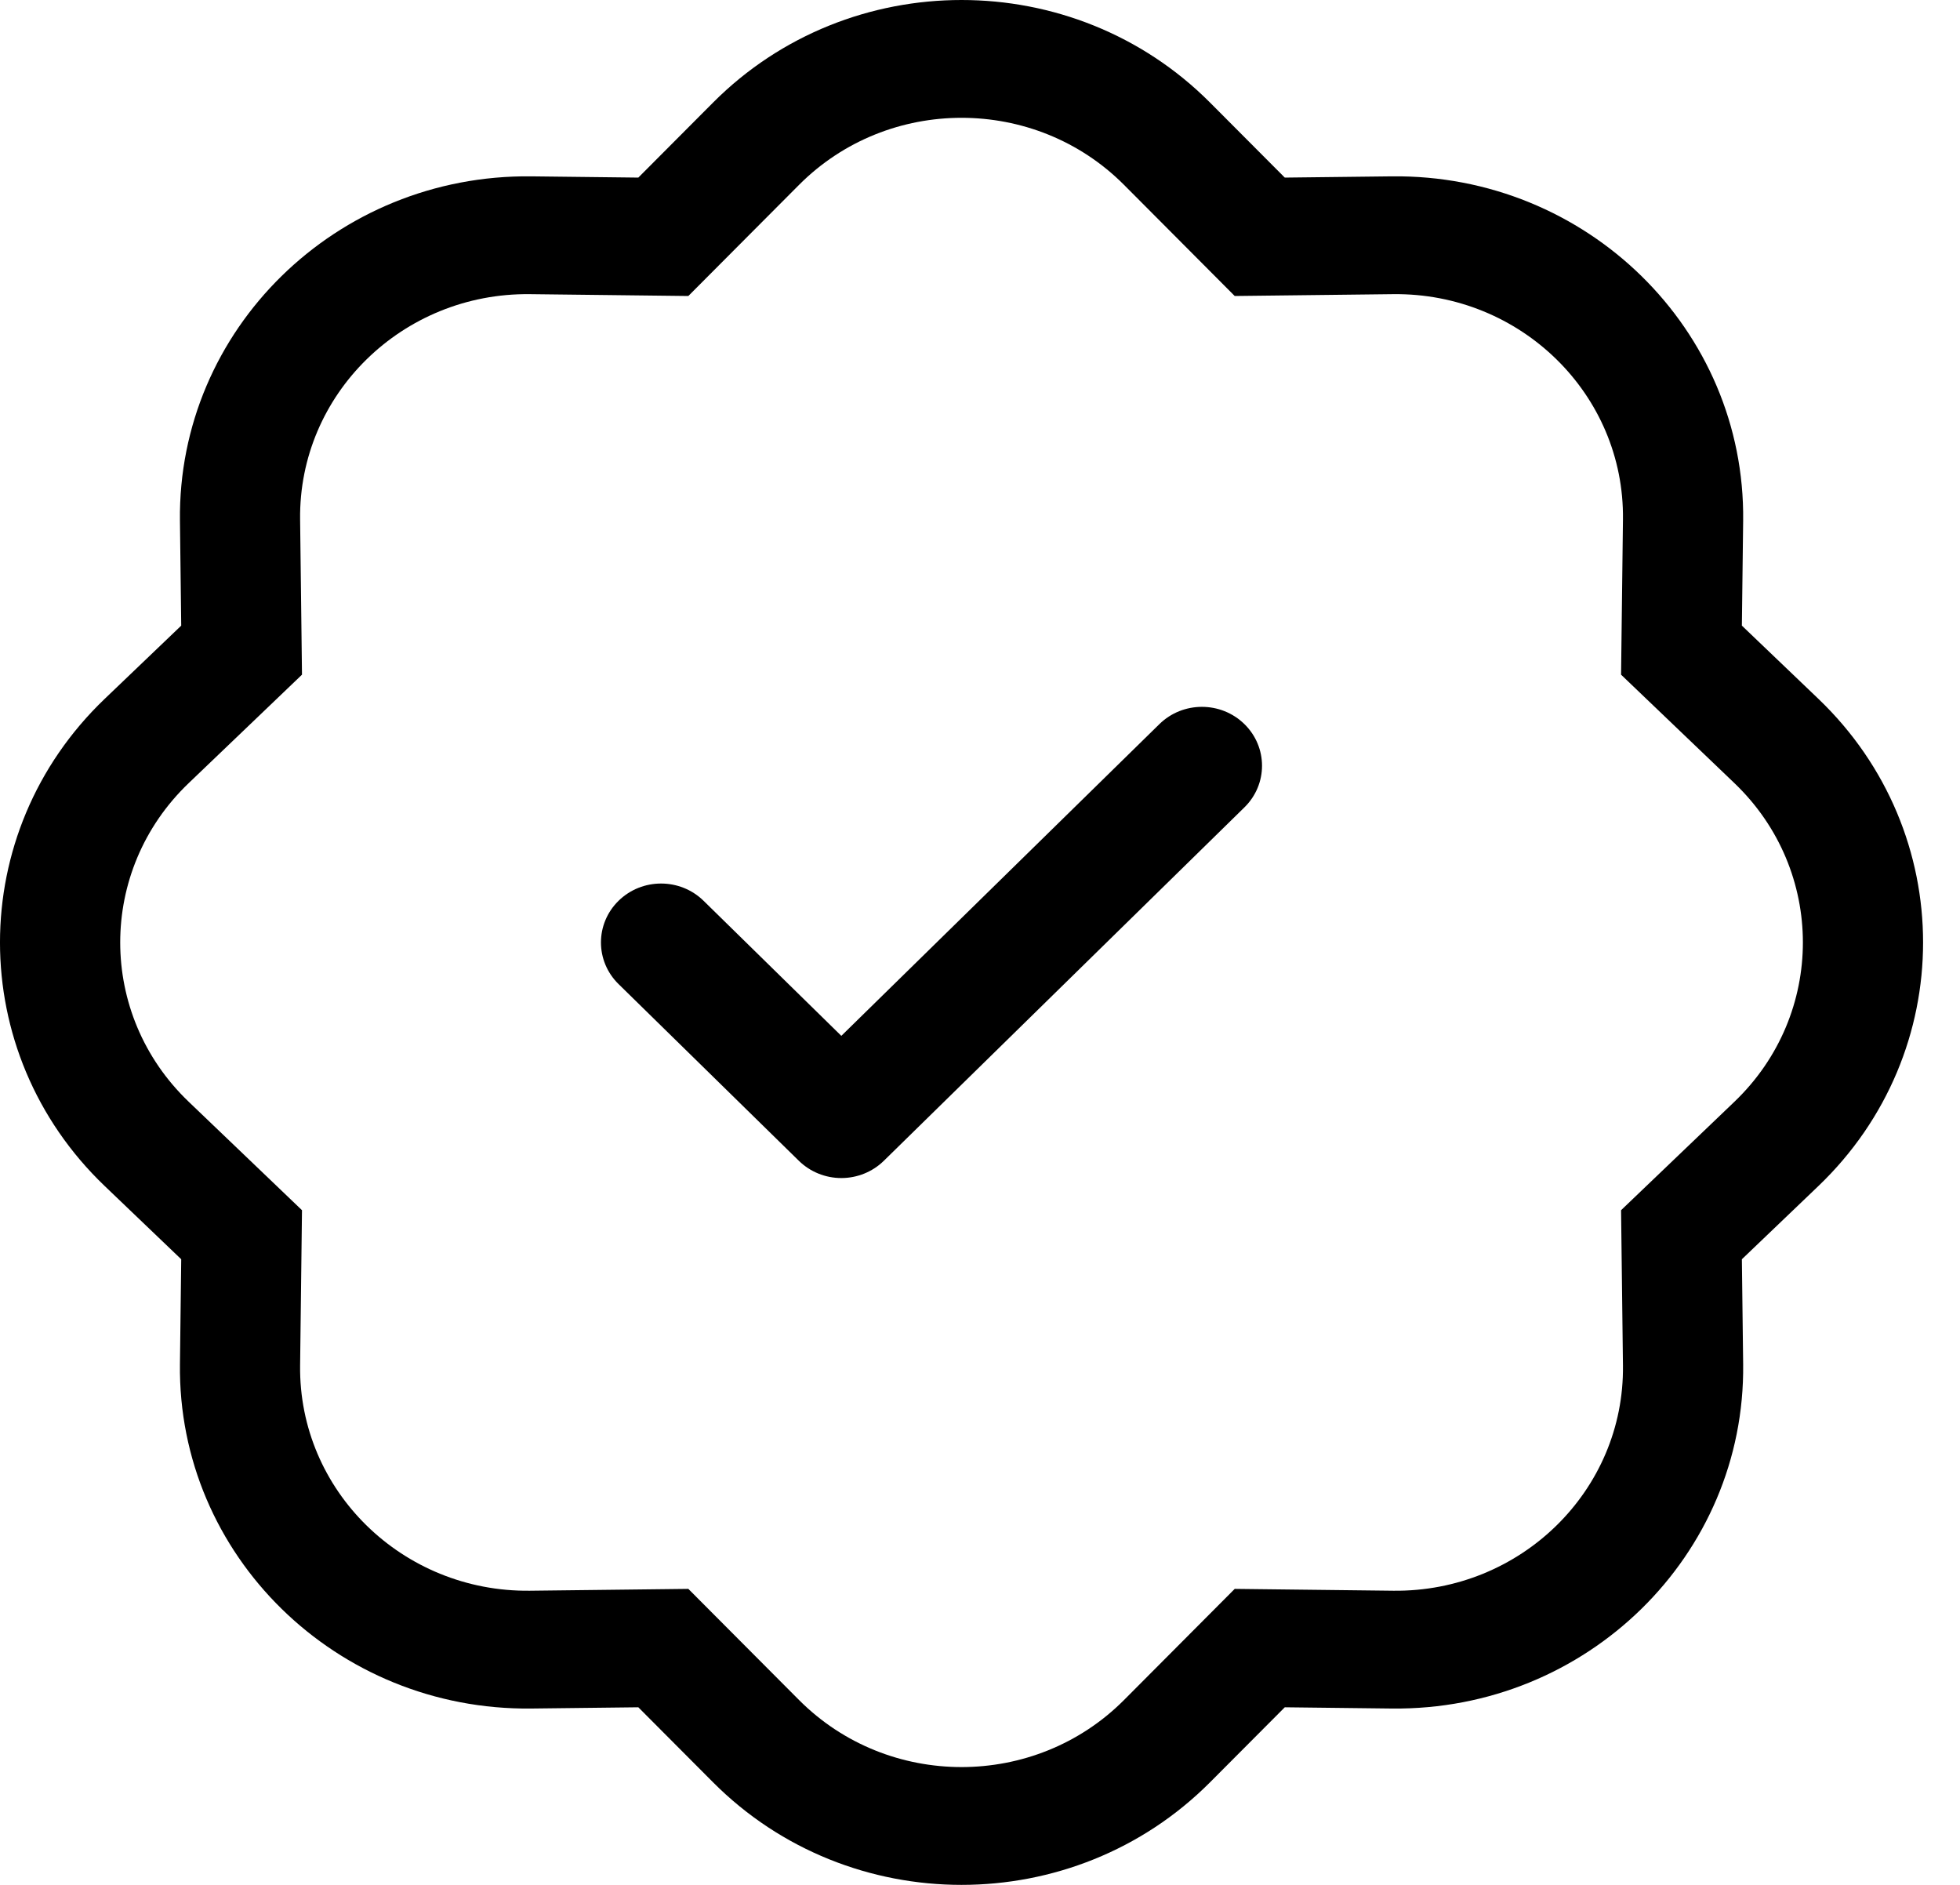
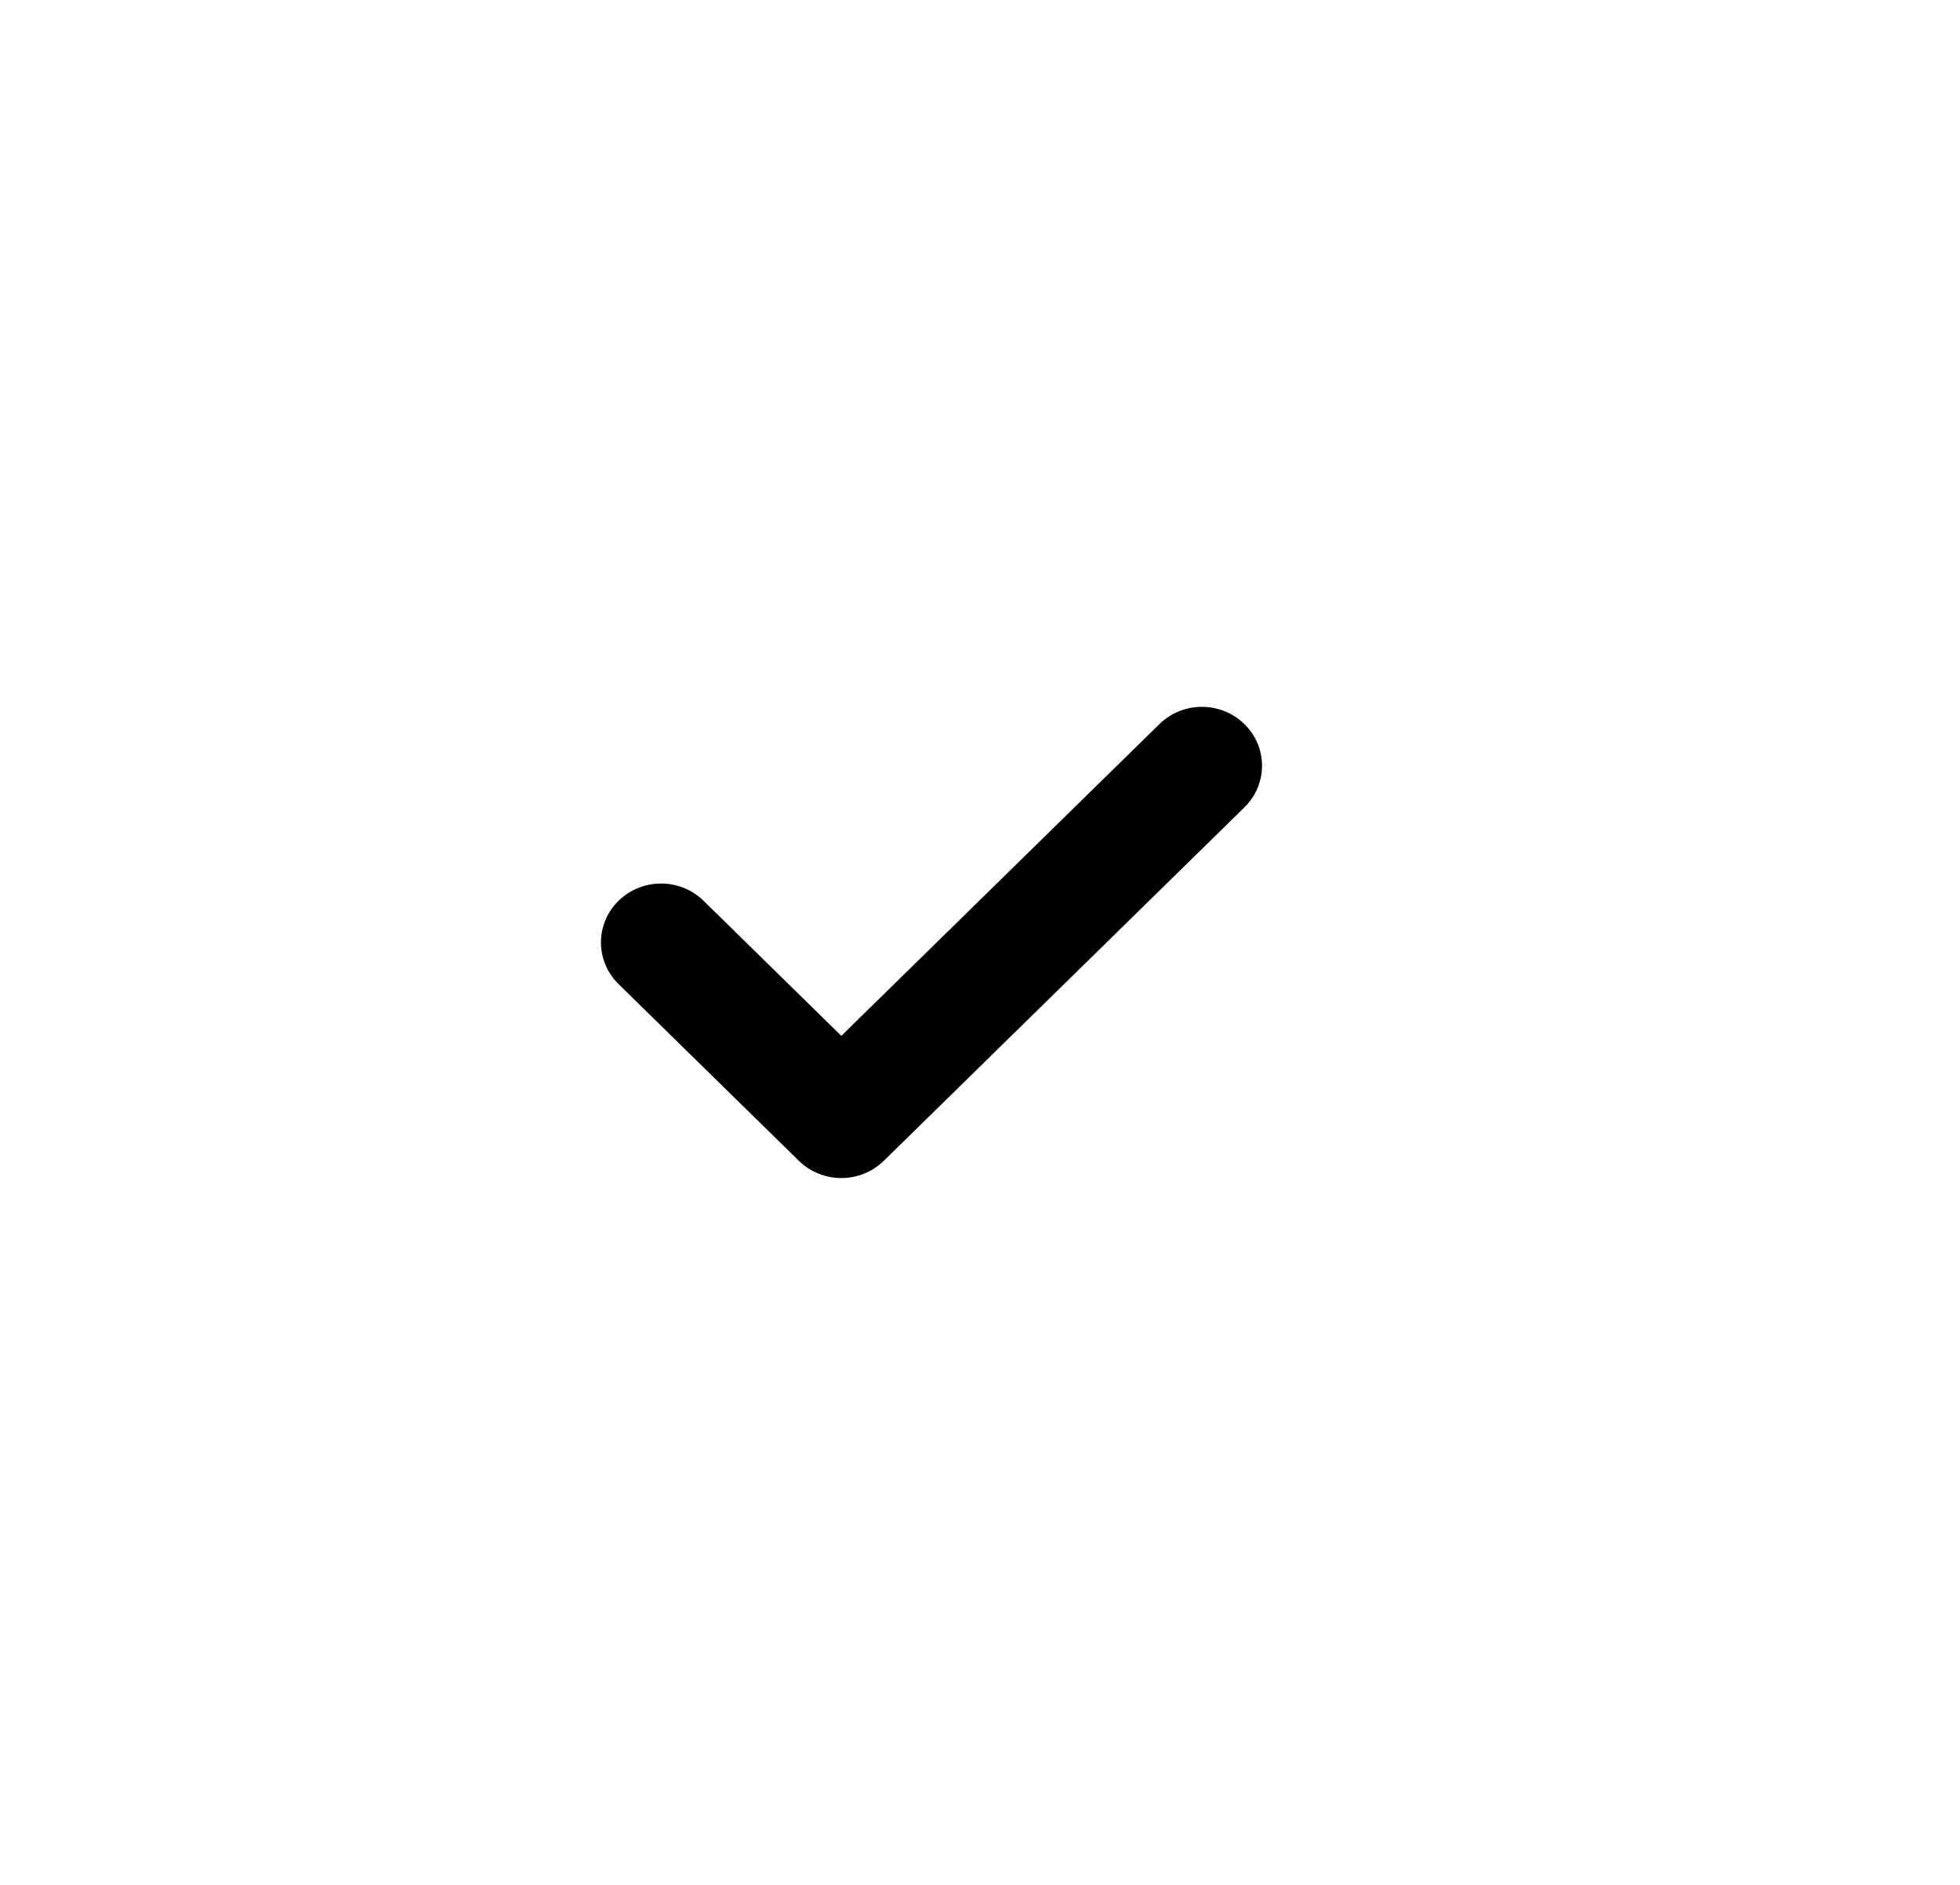
<svg xmlns="http://www.w3.org/2000/svg" width="52" height="50" viewBox="0 0 52 50" fill="none">
  <path fill-rule="evenodd" clip-rule="evenodd" d="M33.015 19.208C33.638 19.818 33.638 20.807 33.015 21.417L23.449 30.792C23.15 31.085 22.744 31.25 22.321 31.25C21.898 31.25 21.493 31.085 21.194 30.792L16.411 26.105C15.788 25.495 15.788 24.505 16.411 23.895C17.034 23.285 18.043 23.285 18.666 23.895L22.321 27.478L30.76 19.208C31.383 18.598 32.392 18.598 33.015 19.208Z" fill="black" />
-   <path d="M32.758 7.852L29.821 4.904L32.103 2.721L34.086 4.711L36.924 4.678C42.098 4.618 46.308 8.744 46.247 13.815L46.213 16.596L48.244 18.539C51.946 22.082 51.946 27.918 48.244 31.461L46.213 33.404L46.247 36.185C46.308 41.256 42.098 45.382 36.924 45.322L34.086 45.289L32.103 47.279C28.487 50.907 22.533 50.907 18.918 47.279L16.935 45.289L14.097 45.322C8.922 45.382 4.712 41.256 4.774 36.185L4.808 33.404L2.777 31.461C-0.926 27.918 -0.926 22.082 2.777 18.539L4.808 16.596L4.774 13.815C4.712 8.744 8.922 4.618 14.097 4.678L16.935 4.711L18.918 2.721C22.533 -0.907 28.487 -0.907 32.103 2.721L29.821 4.904C27.457 2.532 23.563 2.532 21.199 4.904L18.262 7.852L14.059 7.803C10.675 7.764 7.922 10.462 7.962 13.778L8.012 17.897L5.005 20.775C2.584 23.092 2.584 26.908 5.005 29.225L8.012 32.103L7.962 36.222C7.922 39.538 10.675 42.236 14.059 42.197L18.262 42.148L21.199 45.096C23.563 47.468 27.457 47.468 29.821 45.096L32.758 42.148L36.962 42.197C40.345 42.236 43.099 39.538 43.058 36.222L43.008 32.103L46.016 29.225C48.437 26.908 48.437 23.092 46.016 20.775L43.008 17.897L43.058 13.778C43.099 10.462 40.345 7.764 36.962 7.803L32.758 7.852Z" fill="black" />
</svg>